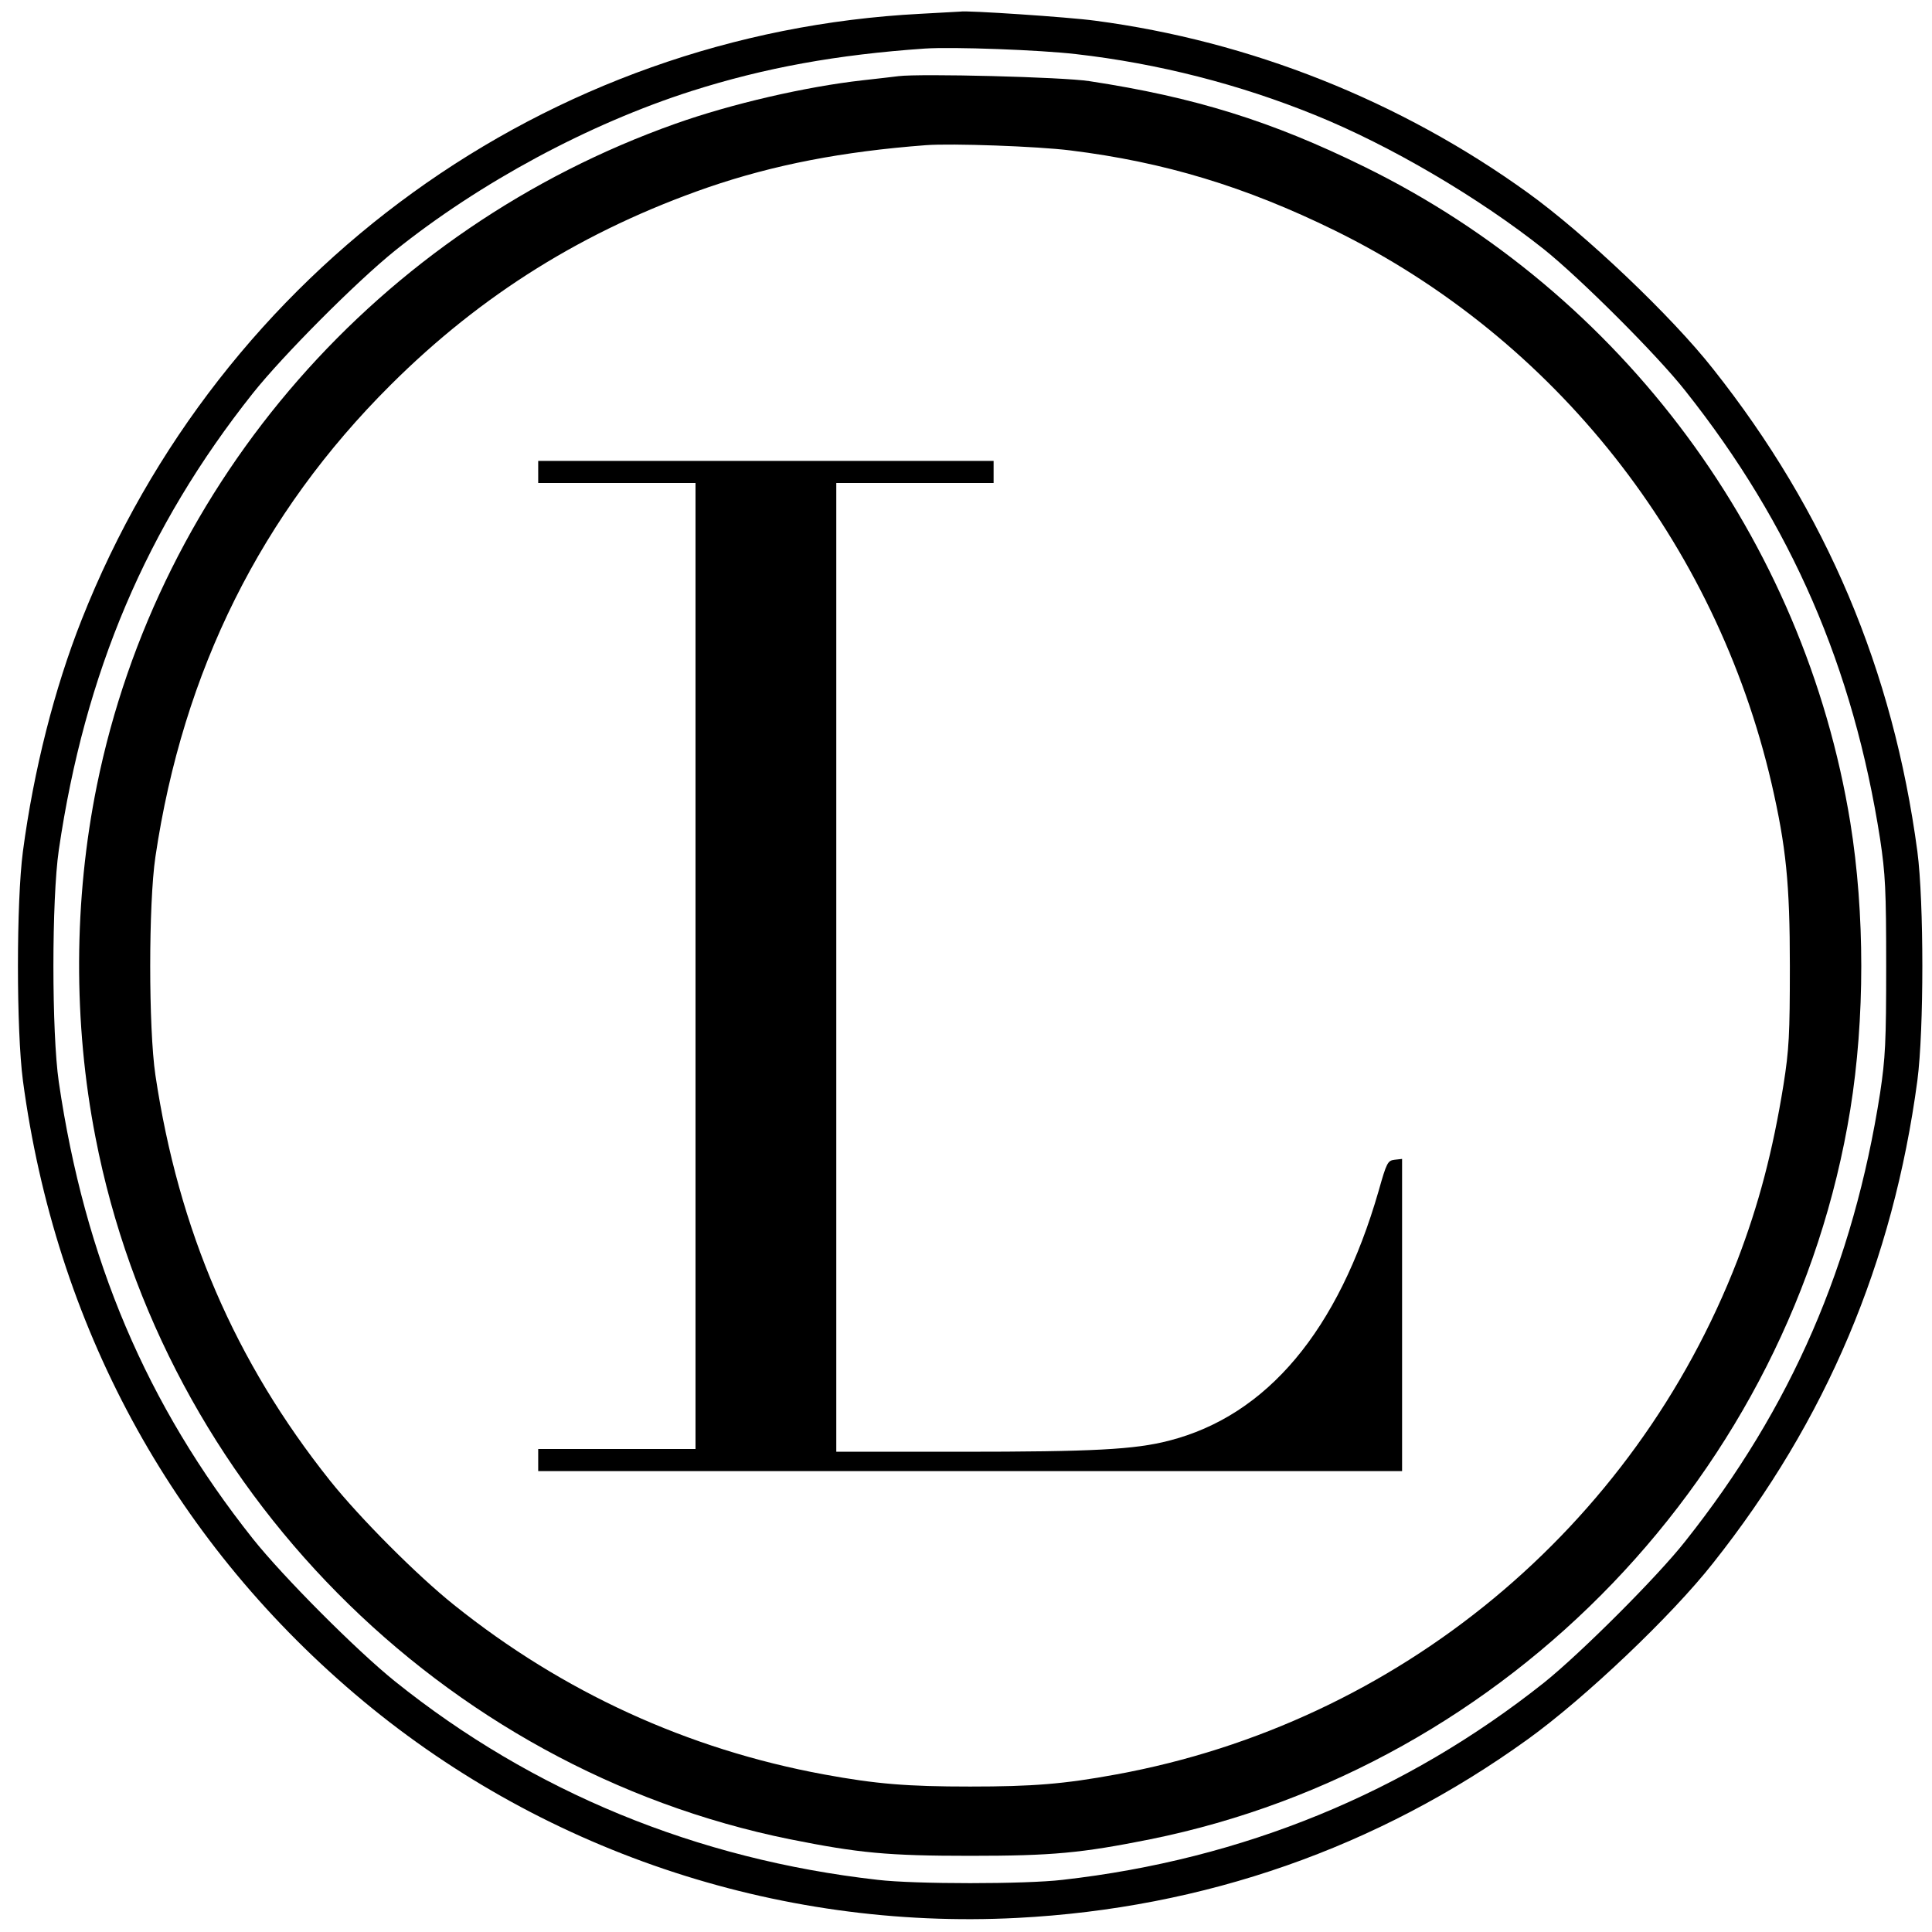
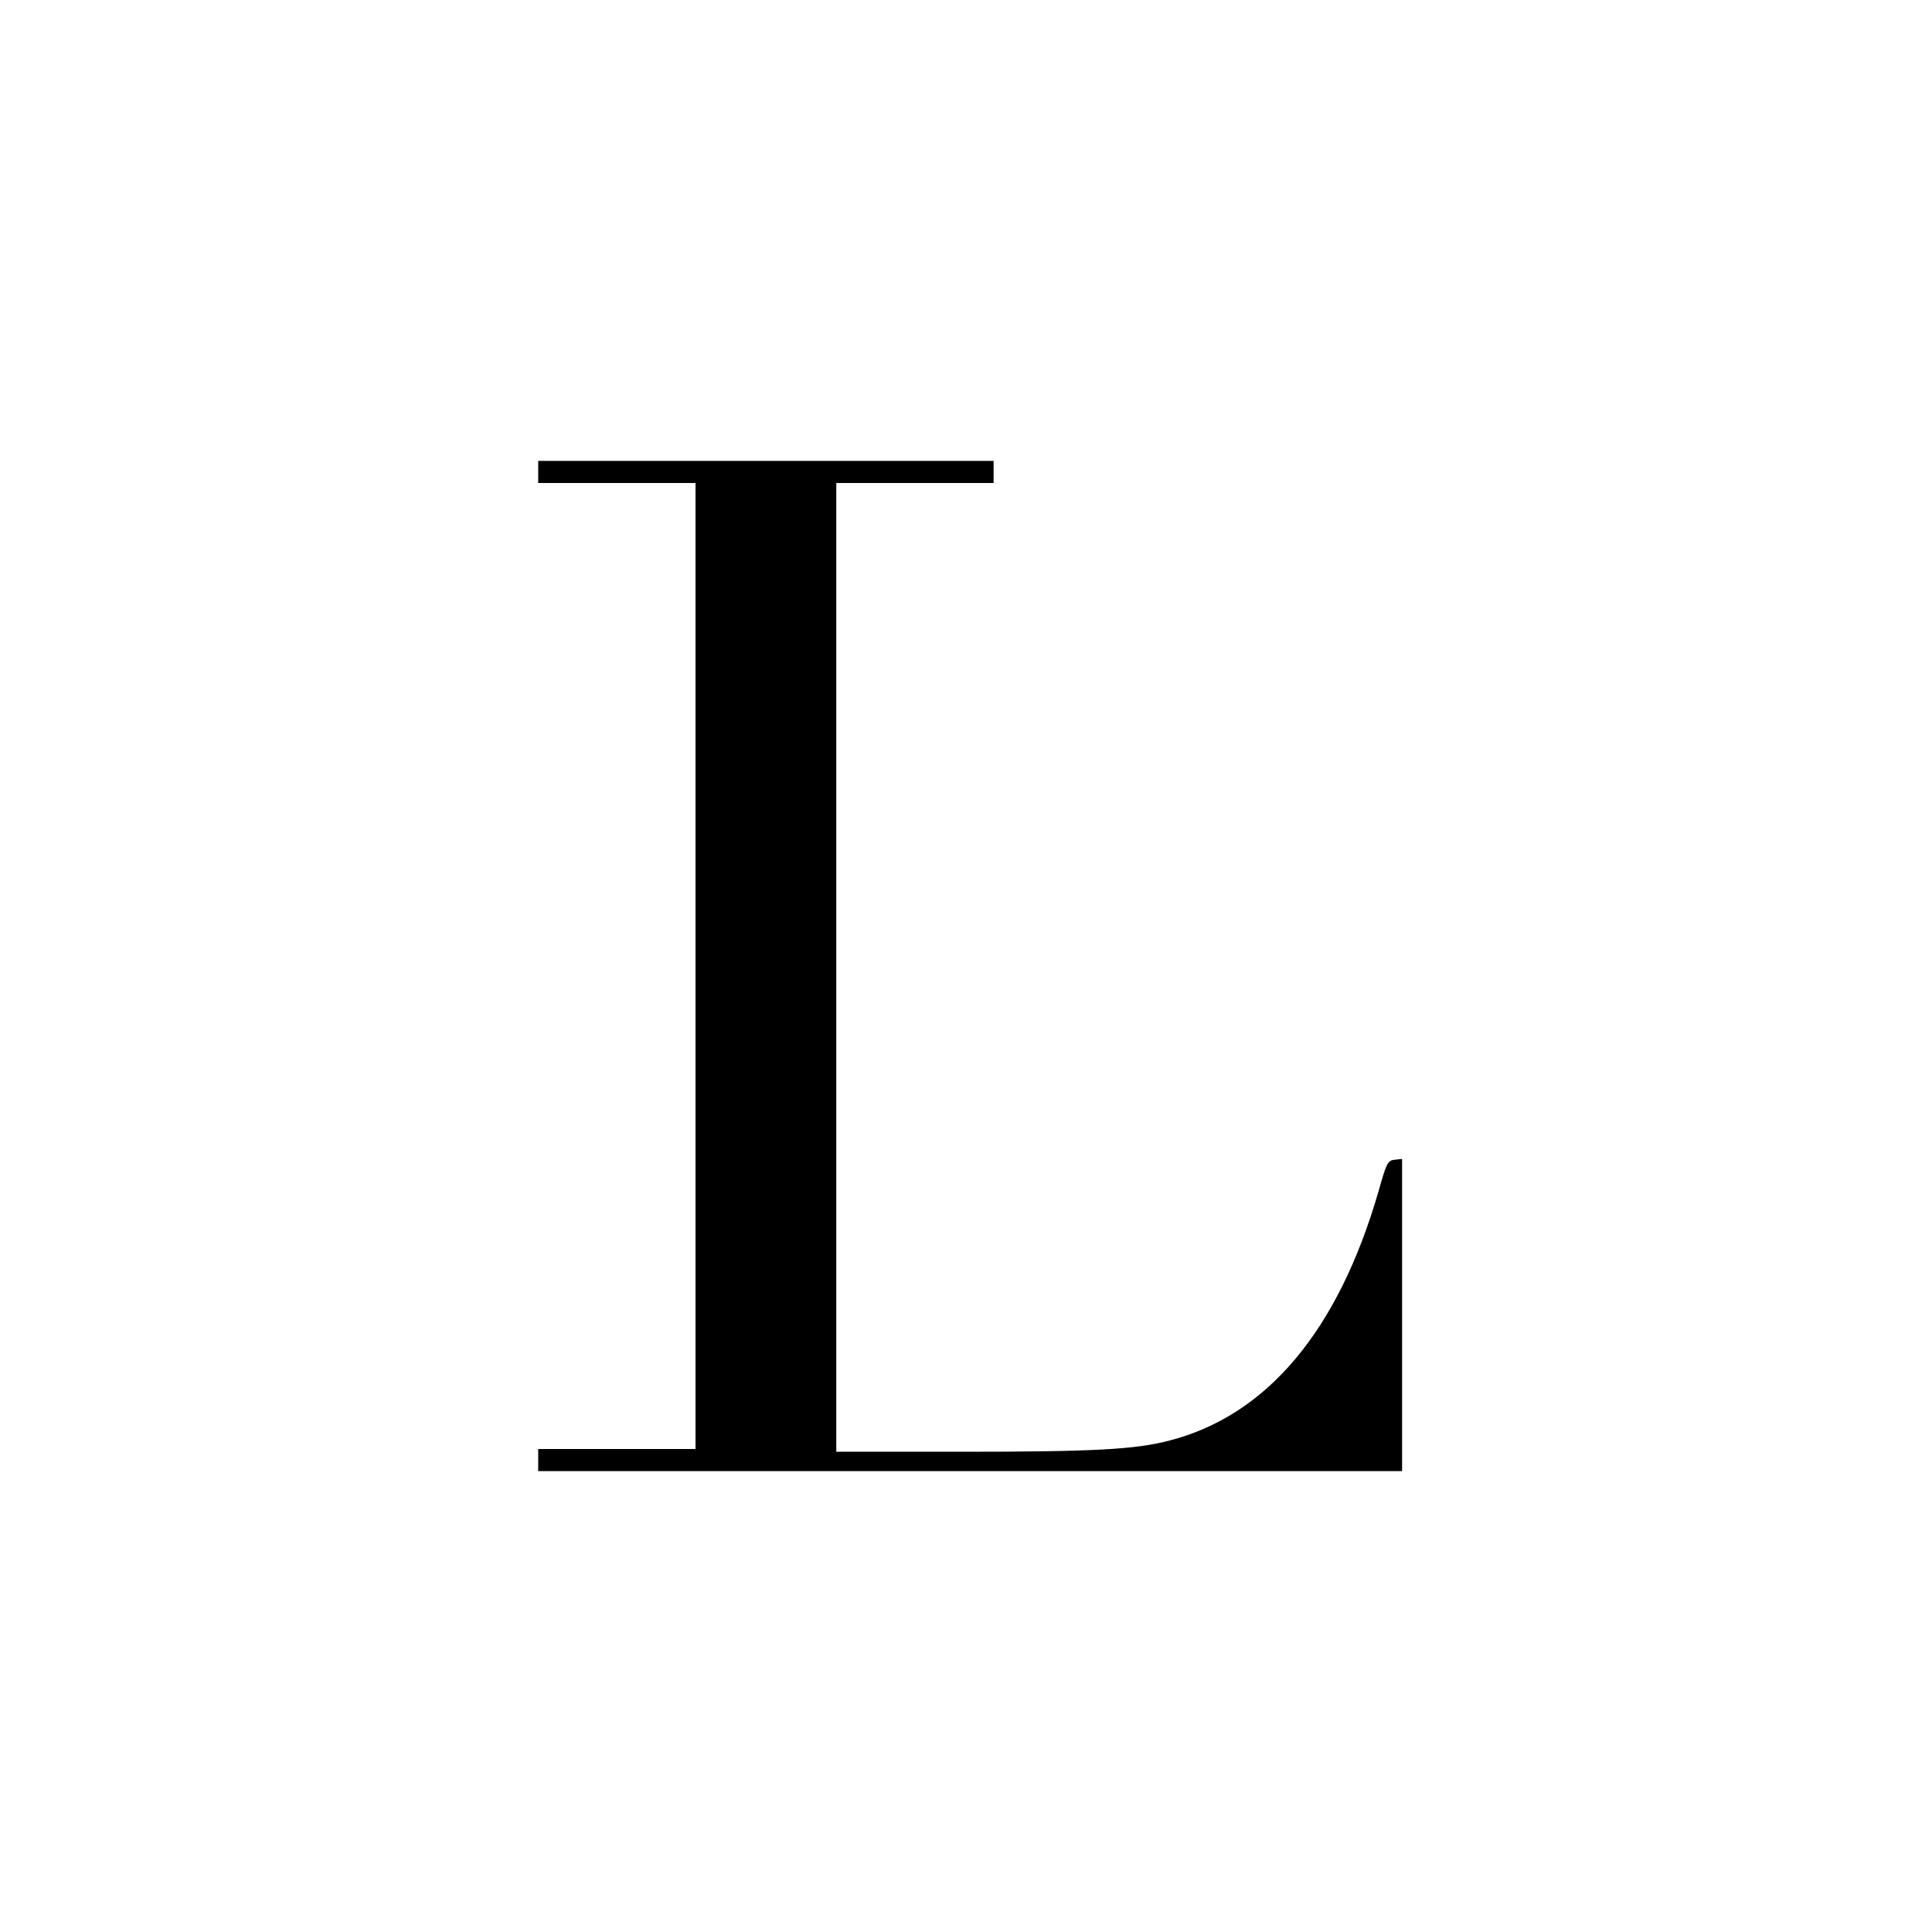
<svg xmlns="http://www.w3.org/2000/svg" version="1.0" width="700pt" height="700pt" viewBox="0 0 700 700" preserveAspectRatio="xMidYMid meet">
  <g transform="translate(0,700) scale(0.1,-0.1)" fill="#000000" stroke="none">
-     <path d="M3335 6950 c-1353 -70 -2537 -925 -3039 -2195 -99 -250 -174 -546 -213 -840 -24 -183 -24 -647 0 -830 118 -883 534 -1653 1202 -2222 663 -565 1527 -857 2400 -812 678 35 1305 254 1850 647 207 149 522 448 672 639 410 517 652 1091 740 1748 24 183 24 647 0 830 -88 657 -330 1231 -740 1748 -150 191 -465 490 -672 639 -462 333 -1005 549 -1567 623 -94 13 -471 38 -488 33 -3 0 -68 -4 -145 -8z m563 -146 c299 -34 594 -110 867 -221 272 -110 595 -300 830 -487 131 -105 411 -384 512 -513 384 -484 608 -1002 705 -1623 19 -127 22 -183 22 -460 0 -277 -3 -333 -22 -460 -97 -621 -321 -1139 -705 -1623 -101 -129 -381 -408 -512 -513 -502 -399 -1091 -641 -1745 -715 -135 -16 -535 -16 -670 0 -656 74 -1251 319 -1750 720 -139 112 -405 379 -514 516 -385 485 -609 1013 -703 1655 -26 179 -26 661 0 840 94 642 318 1170 703 1655 109 137 375 404 514 516 309 248 703 460 1075 579 267 85 528 132 845 154 101 7 420 -5 548 -20z" />
-     <path d="M3255 6724 c-16 -2 -75 -9 -130 -15 -205 -23 -474 -85 -677 -157 -1074 -381 -1873 -1295 -2097 -2398 -84 -414 -86 -860 -5 -1275 246 -1269 1254 -2287 2516 -2543 250 -50 354 -60 653 -60 299 0 403 10 653 60 1299 263 2323 1330 2536 2644 53 329 53 711 0 1040 -167 1026 -825 1916 -1759 2375 -337 166 -617 253 -998 311 -96 15 -615 28 -692 18z m623 -269 c340 -42 634 -131 958 -290 797 -392 1380 -1129 1583 -2005 52 -227 66 -360 66 -660 0 -249 -3 -303 -23 -430 -39 -242 -90 -435 -167 -636 -375 -969 -1228 -1676 -2250 -1863 -190 -35 -303 -44 -530 -44 -227 0 -340 9 -530 44 -493 91 -946 298 -1340 614 -134 107 -341 315 -449 450 -345 433 -549 908 -633 1470 -25 170 -25 620 0 790 100 675 384 1244 852 1710 330 329 703 561 1150 716 239 82 487 130 790 153 93 7 403 -4 523 -19z" />
    <path d="M1950 5290 l0 -40 285 0 285 0 0 -1750 0 -1750 -285 0 -285 0 0 -40 0 -40 1565 0 1565 0 0 566 0 565 -27 -3 c-25 -3 -29 -10 -58 -113 -146 -506 -404 -814 -760 -905 -124 -32 -274 -40 -757 -40 l-448 0 0 1755 0 1755 285 0 285 0 0 40 0 40 -825 0 -825 0 0 -40z" />
  </g>
</svg>